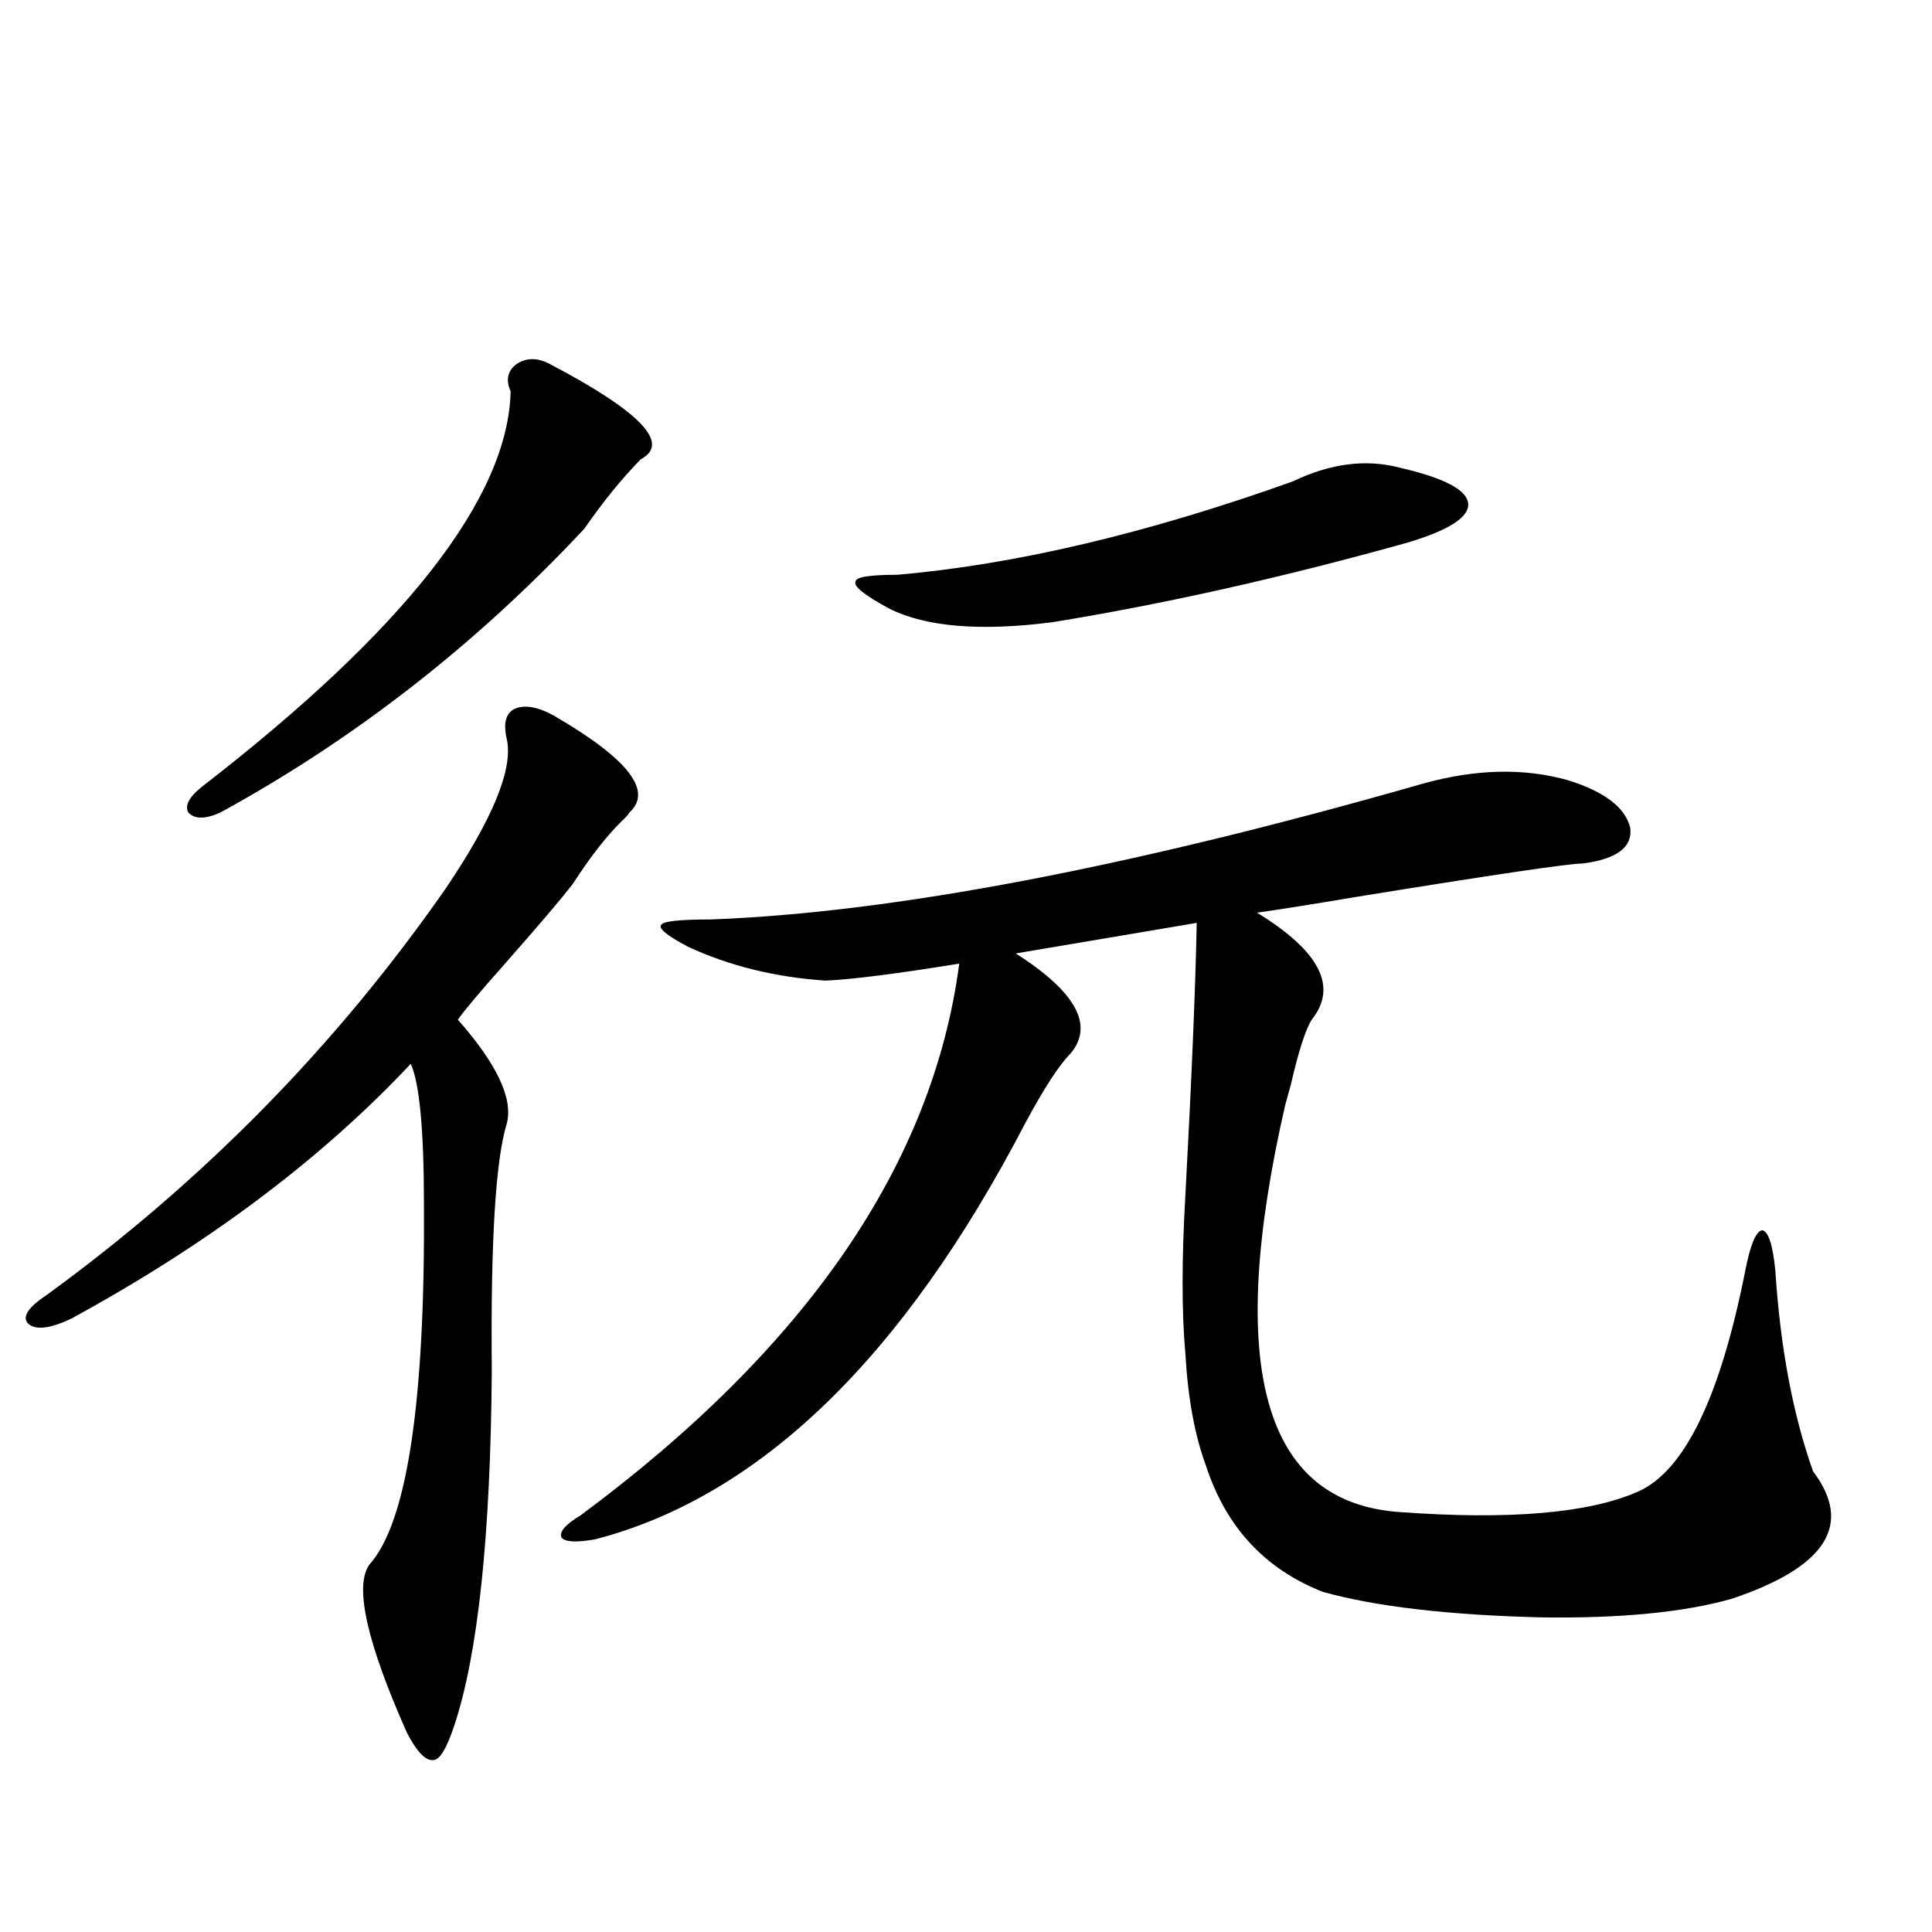
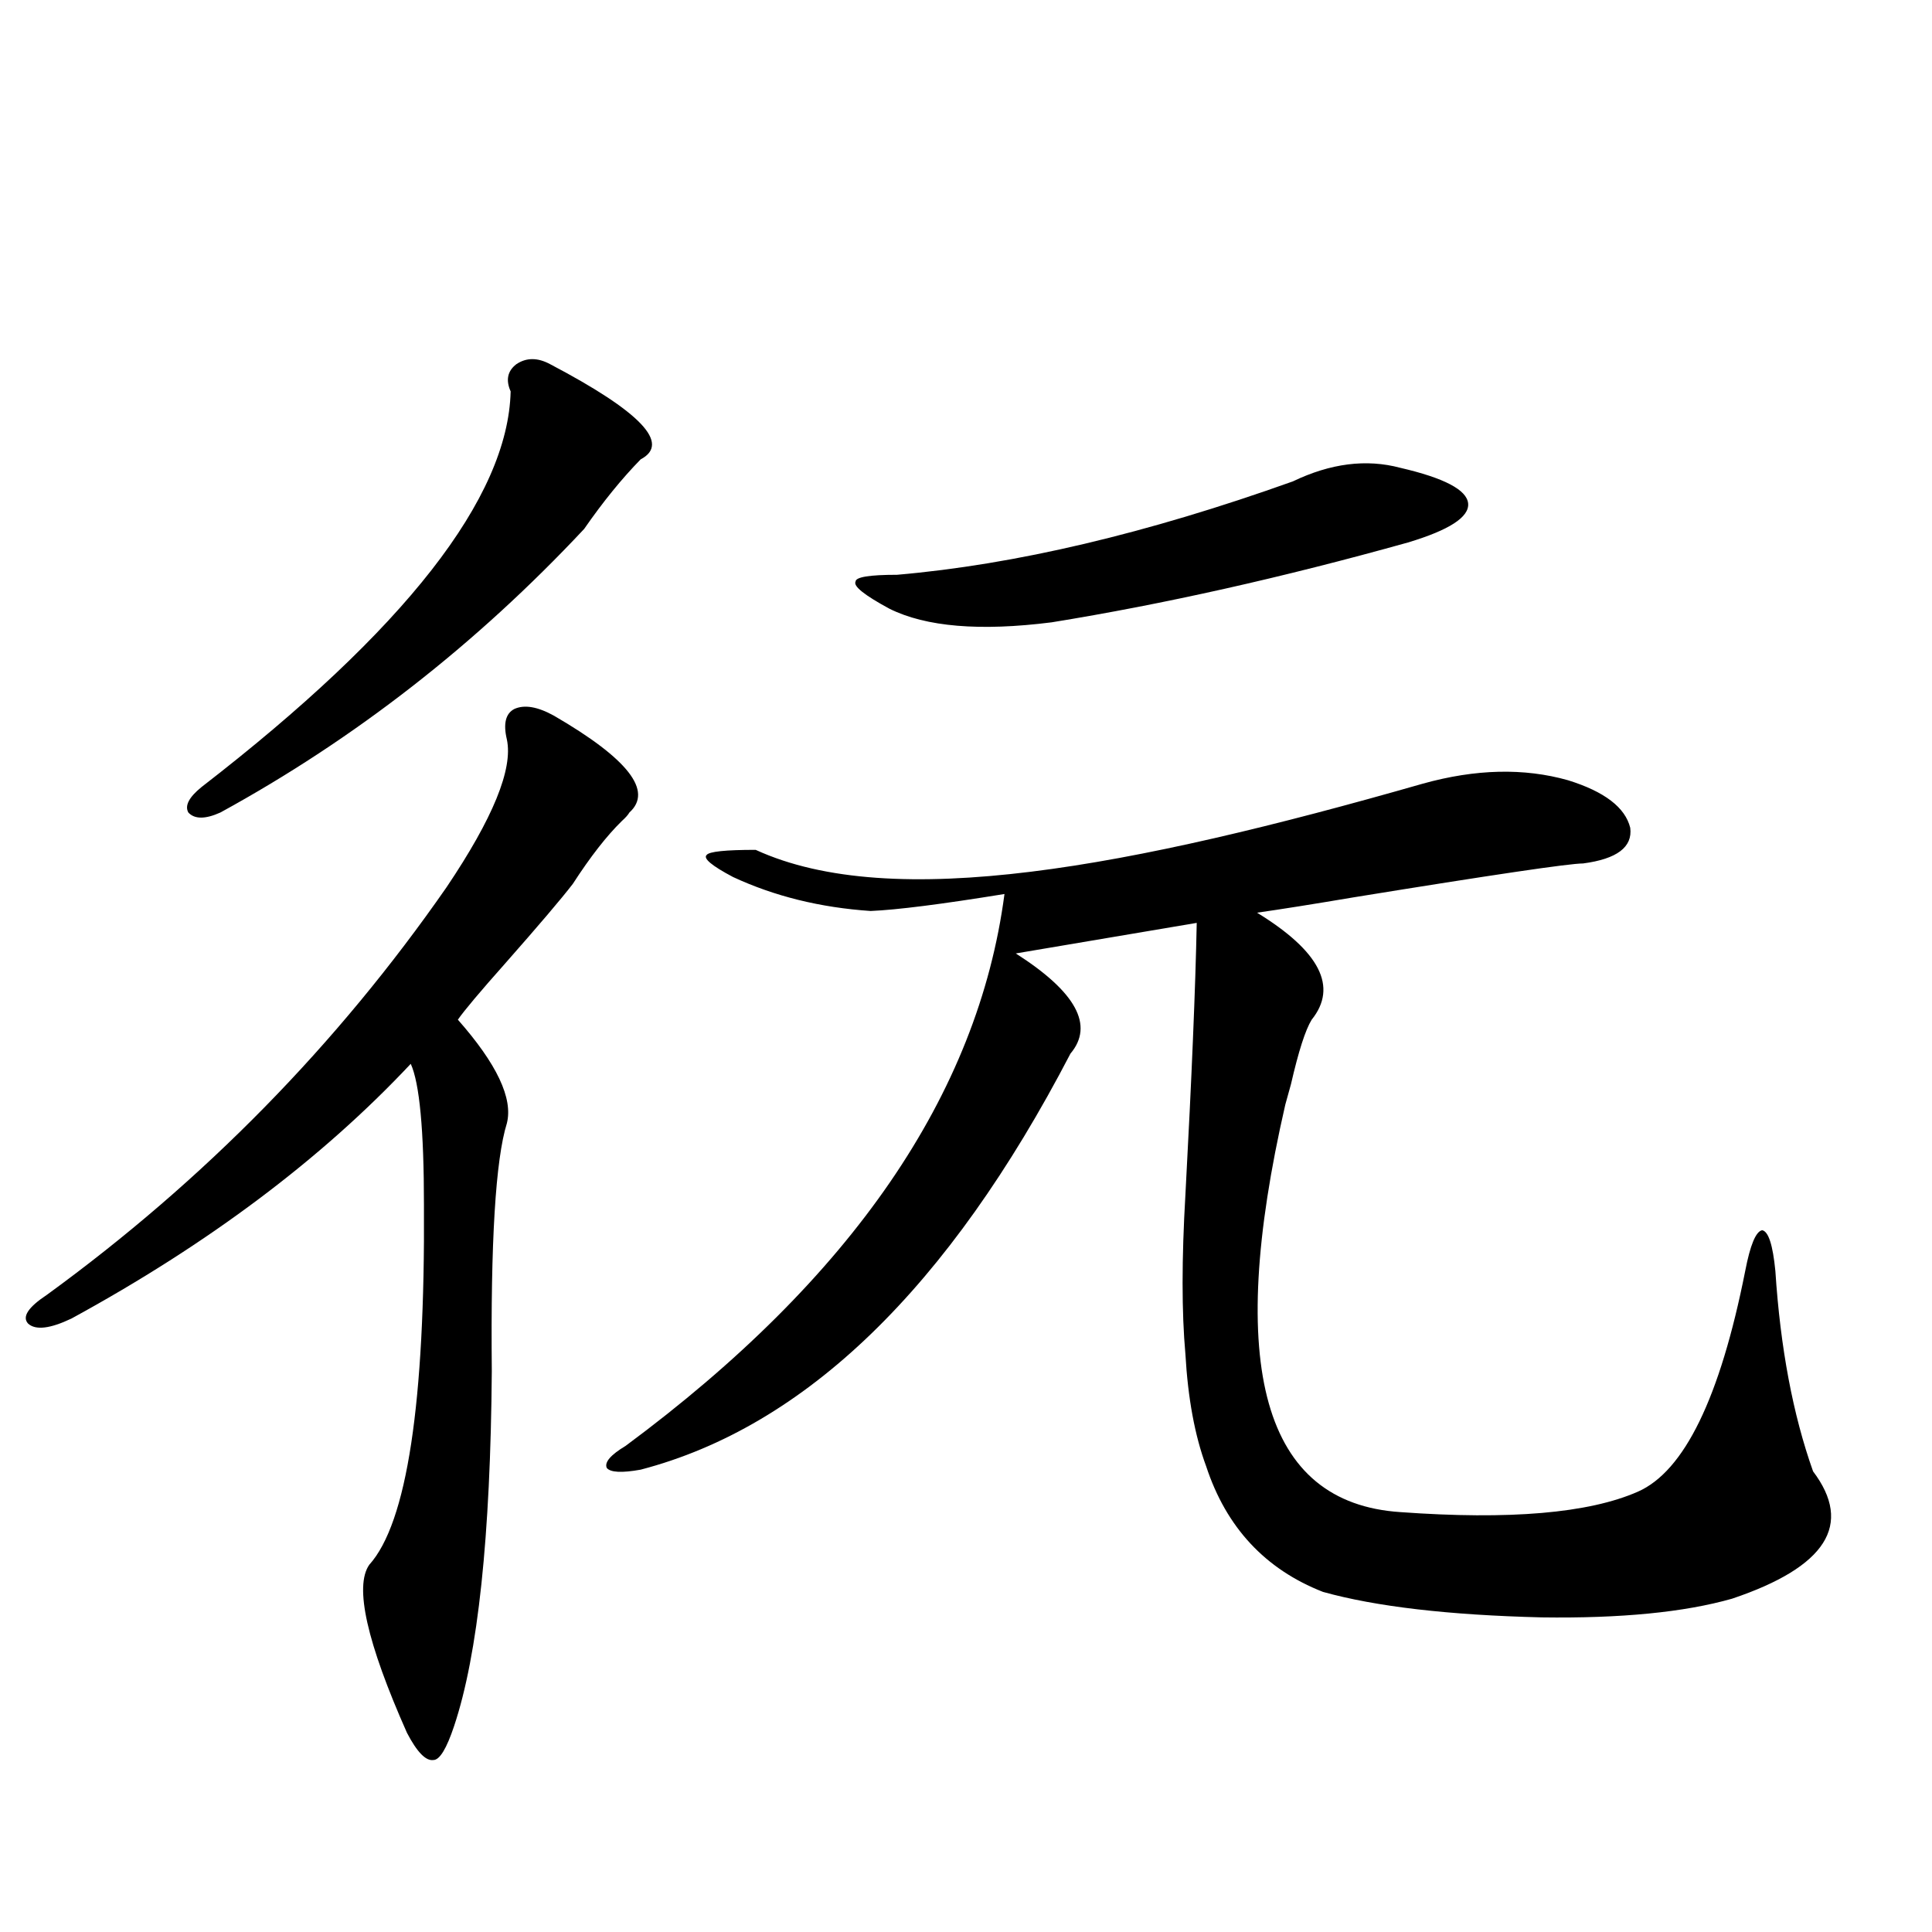
<svg xmlns="http://www.w3.org/2000/svg" version="1.1" id="图层_1" x="0px" y="0px" width="1000px" height="1000px" viewBox="0 0 1000 1000" enable-background="new 0 0 1000 1000" xml:space="preserve">
-   <path d="M286.749,370.457c38.368,22.275,51.371,38.975,39.023,50.098c-0.655,1.182-1.951,2.637-3.902,4.395  c-7.805,7.622-16.265,18.457-25.365,32.52c-5.854,7.622-17.561,21.396-35.121,41.309c-13.018,14.653-21.143,24.321-24.39,29.004  c20.152,22.852,28.612,40.732,25.365,53.613c-5.854,18.76-8.46,61.523-7.805,128.32c-0.655,85.557-7.164,146.777-19.512,183.691  c-3.902,11.715-7.484,17.578-10.731,17.578c-3.902,0.577-8.46-4.105-13.658-14.063c-20.822-46.884-27.316-75.874-19.512-87.012  c19.512-21.67,28.933-83.784,28.292-186.328c0-38.672-2.286-62.979-6.829-72.949c-46.188,49.219-104.723,93.164-175.605,131.836  c-11.066,5.273-18.536,6.152-22.438,2.637c-3.262-3.516,0-8.486,9.756-14.941c81.294-59.175,150.24-129.487,206.824-210.938  c24.055-35.732,34.466-61.221,31.219-76.465c-1.951-8.198-0.655-13.472,3.902-15.82C271.46,364.607,278.289,365.774,286.749,370.457  z M284.798,188.523c46.828,24.609,62.438,41.021,46.828,49.219c-9.756,9.971-19.512,21.973-29.268,36.035  c-55.943,59.766-118.701,108.696-188.288,146.777c-7.805,3.516-13.338,3.516-16.585,0c-1.951-3.516,0.32-7.91,6.829-13.184  C209.678,325.936,263,257.669,264.311,202.586c-2.606-5.85-1.631-10.547,2.927-14.063  C272.436,185.008,278.289,185.008,284.798,188.523z M736.494,405.613c27.316-7.607,52.347-8.198,75.12-1.758  c18.856,5.864,29.588,14.063,32.194,24.609c1.296,9.971-6.829,16.123-24.39,18.457c-7.164,0-46.828,5.864-119.021,17.578  c-20.822,3.516-37.407,6.152-49.755,7.91c32.515,19.927,41.95,38.384,28.292,55.371c-3.262,5.273-6.829,16.411-10.731,33.398  c-1.311,4.697-2.286,8.213-2.927,10.547c-31.219,135.942-11.387,206.255,59.511,210.938c56.584,4.106,97.559,0.591,122.924-10.547  c24.055-10.547,42.591-48.628,55.608-114.258c2.592-13.472,5.519-20.503,8.78-21.094c3.247,0.591,5.519,7.622,6.829,21.094  c2.592,39.854,9.101,74.419,19.512,103.711c20.808,27.549,6.829,49.521-41.95,65.918c-24.725,7.031-57.56,10.245-98.534,9.668  c-48.139-1.181-85.852-5.575-113.168-13.184c-29.923-11.714-50.09-33.398-60.486-65.039c-5.854-15.82-9.436-35.156-10.731-58.008  c-1.951-21.67-1.951-49.219,0-82.617c3.247-60.342,5.198-107.227,5.854-140.625l-93.656,15.82  c31.219,19.927,40.64,37.217,28.292,51.855c-5.854,5.864-13.658,17.881-23.414,36.035  c-63.093,121.289-137.237,193.071-222.434,215.332c-9.756,1.758-15.609,1.47-17.561-0.879c-1.311-2.925,1.951-6.729,9.756-11.426  c117.07-86.709,182.435-181.934,196.093-285.645c-32.529,5.273-55.608,8.213-69.267,8.789c-26.021-1.758-49.755-7.607-71.218-17.578  c-11.066-5.85-15.609-9.668-13.658-11.426c1.296-1.758,9.756-2.637,25.365-2.637C462.02,472.41,584.943,448.982,736.494,405.613z   M724.787,242.137c22.759,5.273,34.466,11.426,35.121,18.457c0.641,7.031-9.756,13.774-31.219,20.215  c-65.044,18.169-126.506,31.943-184.386,41.309c-37.072,4.697-65.044,2.349-83.9-7.031c-13.018-7.031-18.871-11.714-17.561-14.063  c0-2.334,7.149-3.516,21.463-3.516c61.127-5.273,129.418-21.382,204.873-48.34C688.69,239.803,707.227,237.454,724.787,242.137z" />
+   <path d="M286.749,370.457c38.368,22.275,51.371,38.975,39.023,50.098c-0.655,1.182-1.951,2.637-3.902,4.395  c-7.805,7.622-16.265,18.457-25.365,32.52c-5.854,7.622-17.561,21.396-35.121,41.309c-13.018,14.653-21.143,24.321-24.39,29.004  c20.152,22.852,28.612,40.732,25.365,53.613c-5.854,18.76-8.46,61.523-7.805,128.32c-0.655,85.557-7.164,146.777-19.512,183.691  c-3.902,11.715-7.484,17.578-10.731,17.578c-3.902,0.577-8.46-4.105-13.658-14.063c-20.822-46.884-27.316-75.874-19.512-87.012  c19.512-21.67,28.933-83.784,28.292-186.328c0-38.672-2.286-62.979-6.829-72.949c-46.188,49.219-104.723,93.164-175.605,131.836  c-11.066,5.273-18.536,6.152-22.438,2.637c-3.262-3.516,0-8.486,9.756-14.941c81.294-59.175,150.24-129.487,206.824-210.938  c24.055-35.732,34.466-61.221,31.219-76.465c-1.951-8.198-0.655-13.472,3.902-15.82C271.46,364.607,278.289,365.774,286.749,370.457  z M284.798,188.523c46.828,24.609,62.438,41.021,46.828,49.219c-9.756,9.971-19.512,21.973-29.268,36.035  c-55.943,59.766-118.701,108.696-188.288,146.777c-7.805,3.516-13.338,3.516-16.585,0c-1.951-3.516,0.32-7.91,6.829-13.184  C209.678,325.936,263,257.669,264.311,202.586c-2.606-5.85-1.631-10.547,2.927-14.063  C272.436,185.008,278.289,185.008,284.798,188.523z M736.494,405.613c27.316-7.607,52.347-8.198,75.12-1.758  c18.856,5.864,29.588,14.063,32.194,24.609c1.296,9.971-6.829,16.123-24.39,18.457c-7.164,0-46.828,5.864-119.021,17.578  c-20.822,3.516-37.407,6.152-49.755,7.91c32.515,19.927,41.95,38.384,28.292,55.371c-3.262,5.273-6.829,16.411-10.731,33.398  c-1.311,4.697-2.286,8.213-2.927,10.547c-31.219,135.942-11.387,206.255,59.511,210.938c56.584,4.106,97.559,0.591,122.924-10.547  c24.055-10.547,42.591-48.628,55.608-114.258c2.592-13.472,5.519-20.503,8.78-21.094c3.247,0.591,5.519,7.622,6.829,21.094  c2.592,39.854,9.101,74.419,19.512,103.711c20.808,27.549,6.829,49.521-41.95,65.918c-24.725,7.031-57.56,10.245-98.534,9.668  c-48.139-1.181-85.852-5.575-113.168-13.184c-29.923-11.714-50.09-33.398-60.486-65.039c-5.854-15.82-9.436-35.156-10.731-58.008  c-1.951-21.67-1.951-49.219,0-82.617c3.247-60.342,5.198-107.227,5.854-140.625l-93.656,15.82  c31.219,19.927,40.64,37.217,28.292,51.855c-63.093,121.289-137.237,193.071-222.434,215.332c-9.756,1.758-15.609,1.47-17.561-0.879c-1.311-2.925,1.951-6.729,9.756-11.426  c117.07-86.709,182.435-181.934,196.093-285.645c-32.529,5.273-55.608,8.213-69.267,8.789c-26.021-1.758-49.755-7.607-71.218-17.578  c-11.066-5.85-15.609-9.668-13.658-11.426c1.296-1.758,9.756-2.637,25.365-2.637C462.02,472.41,584.943,448.982,736.494,405.613z   M724.787,242.137c22.759,5.273,34.466,11.426,35.121,18.457c0.641,7.031-9.756,13.774-31.219,20.215  c-65.044,18.169-126.506,31.943-184.386,41.309c-37.072,4.697-65.044,2.349-83.9-7.031c-13.018-7.031-18.871-11.714-17.561-14.063  c0-2.334,7.149-3.516,21.463-3.516c61.127-5.273,129.418-21.382,204.873-48.34C688.69,239.803,707.227,237.454,724.787,242.137z" />
</svg>